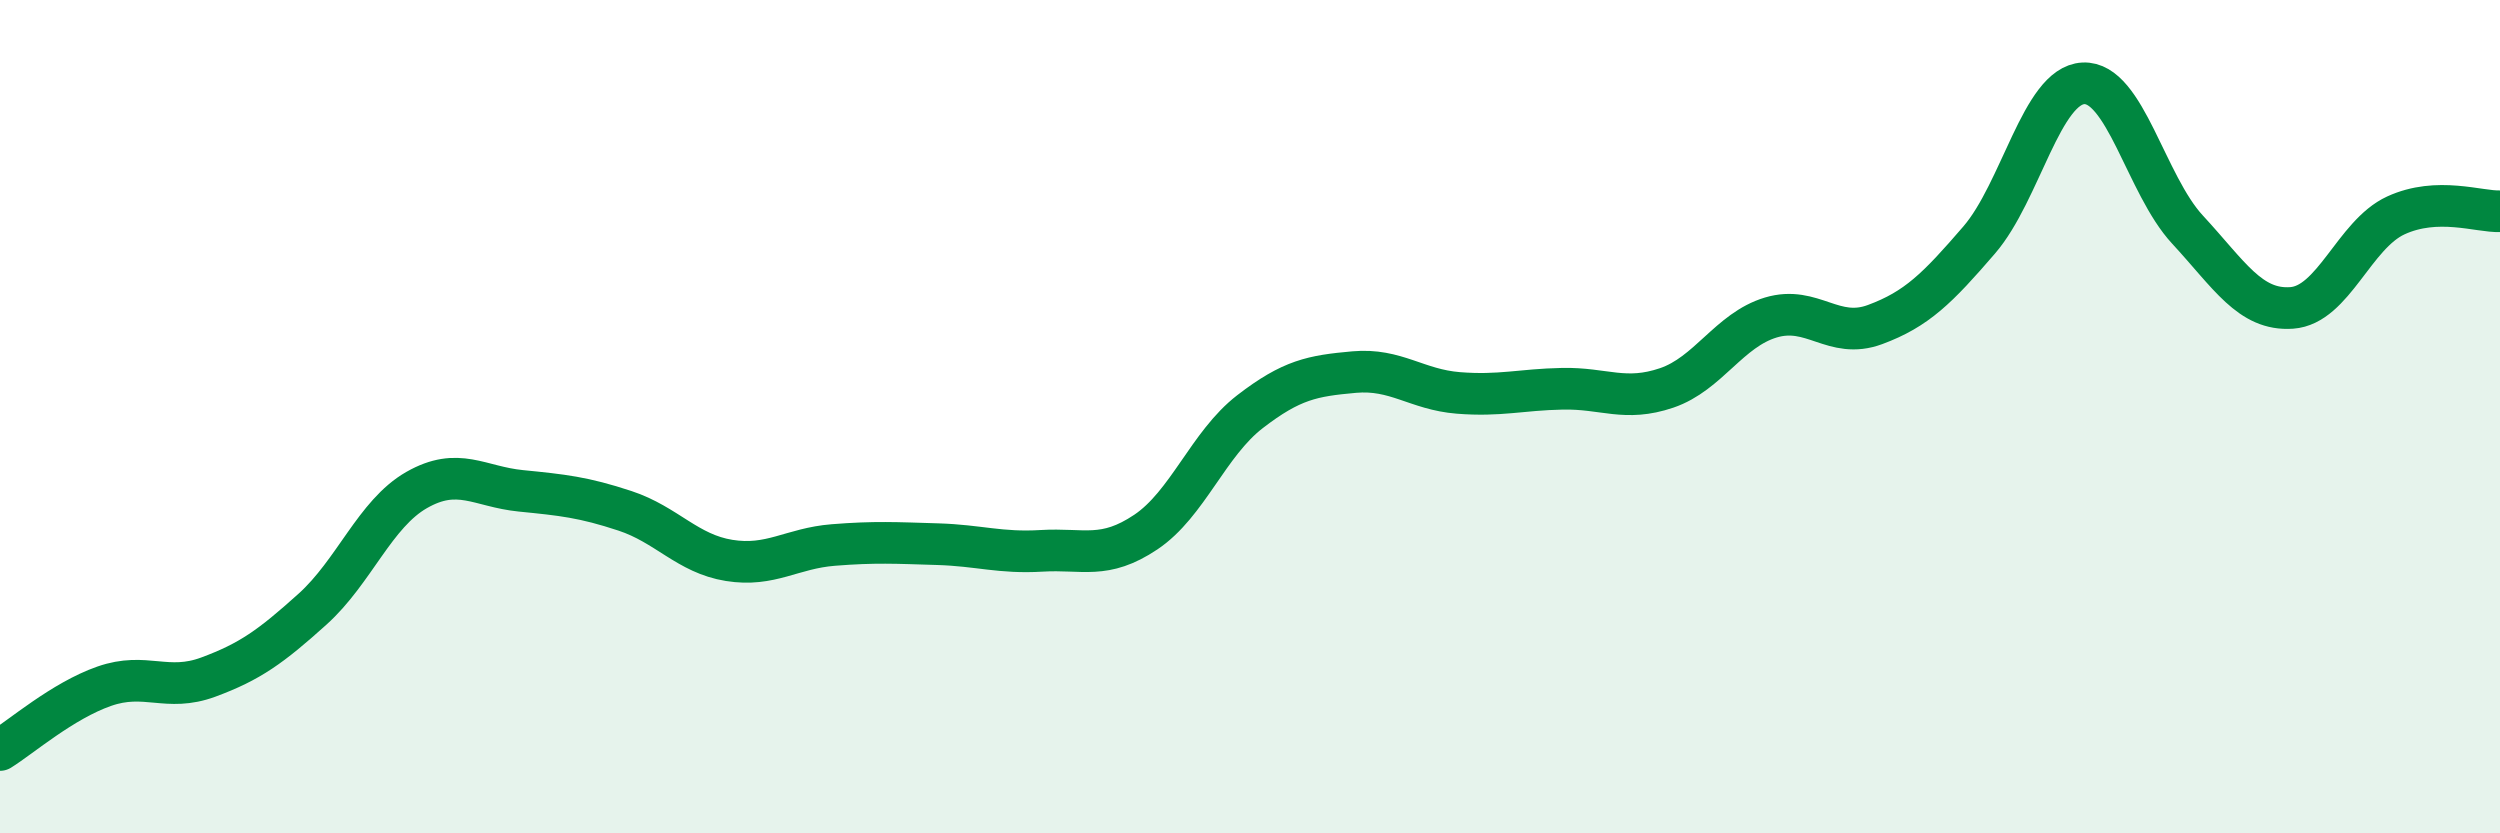
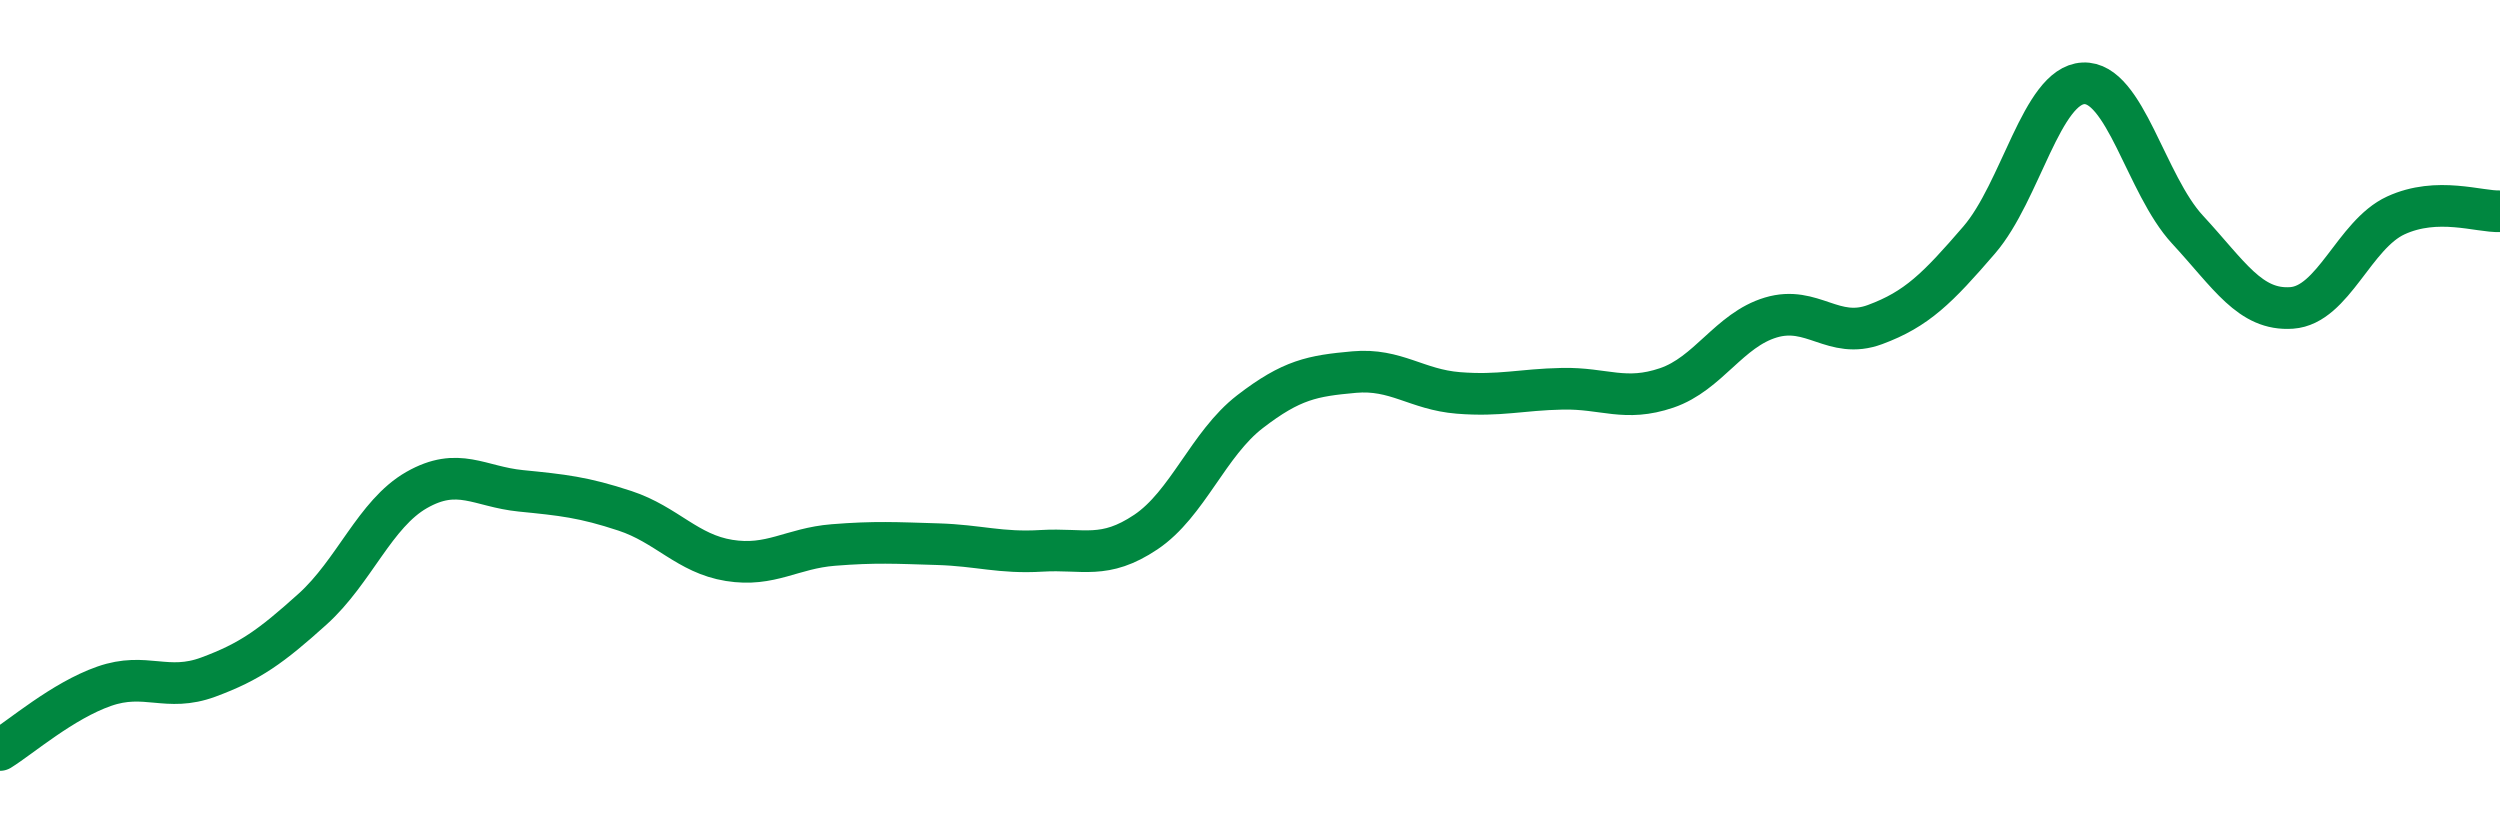
<svg xmlns="http://www.w3.org/2000/svg" width="60" height="20" viewBox="0 0 60 20">
-   <path d="M 0,18 C 0.5,17.69 1.5,16.82 2.5,16.47 C 3.5,16.12 4,16.62 5,16.25 C 6,15.88 6.5,15.52 7.5,14.62 C 8.5,13.72 9,12.33 10,11.76 C 11,11.19 11.5,11.68 12.5,11.78 C 13.5,11.88 14,11.93 15,12.26 C 16,12.59 16.5,13.29 17.5,13.45 C 18.5,13.61 19,13.16 20,13.08 C 21,13 21.5,13.03 22.5,13.06 C 23.5,13.09 24,13.28 25,13.22 C 26,13.16 26.5,13.44 27.5,12.77 C 28.5,12.1 29,10.65 30,9.88 C 31,9.11 31.5,9.02 32.5,8.93 C 33.5,8.84 34,9.35 35,9.43 C 36,9.51 36.5,9.35 37.5,9.33 C 38.5,9.31 39,9.65 40,9.31 C 41,8.97 41.5,7.92 42.5,7.62 C 43.5,7.32 44,8.16 45,7.79 C 46,7.42 46.5,6.92 47.5,5.76 C 48.5,4.6 49,2.05 50,2 C 51,1.95 51.5,4.43 52.5,5.51 C 53.5,6.59 54,7.46 55,7.39 C 56,7.32 56.5,5.63 57.5,5.17 C 58.5,4.71 59.5,5.09 60,5.07L60 20L0 20Z" fill="#008740" opacity="0.1" stroke-linecap="round" stroke-linejoin="round" />
  <path d="M 0,18 C 0.5,17.69 1.5,16.82 2.5,16.47 C 3.5,16.12 4,16.62 5,16.25 C 6,15.88 6.5,15.52 7.5,14.62 C 8.5,13.72 9,12.33 10,11.76 C 11,11.19 11.5,11.68 12.5,11.78 C 13.5,11.88 14,11.93 15,12.26 C 16,12.59 16.5,13.29 17.5,13.45 C 18.5,13.61 19,13.16 20,13.08 C 21,13 21.5,13.03 22.5,13.06 C 23.5,13.09 24,13.28 25,13.22 C 26,13.16 26.5,13.44 27.5,12.77 C 28.5,12.1 29,10.65 30,9.88 C 31,9.11 31.5,9.02 32.5,8.93 C 33.5,8.84 34,9.35 35,9.43 C 36,9.51 36.5,9.35 37.5,9.33 C 38.5,9.31 39,9.65 40,9.31 C 41,8.97 41.5,7.92 42.5,7.62 C 43.5,7.32 44,8.16 45,7.79 C 46,7.42 46.5,6.92 47.5,5.76 C 48.5,4.6 49,2.05 50,2 C 51,1.95 51.5,4.43 52.5,5.51 C 53.5,6.59 54,7.46 55,7.39 C 56,7.32 56.5,5.63 57.5,5.17 C 58.5,4.71 59.5,5.09 60,5.07" stroke="#008740" stroke-width="1" fill="none" stroke-linecap="round" stroke-linejoin="round" />
</svg>